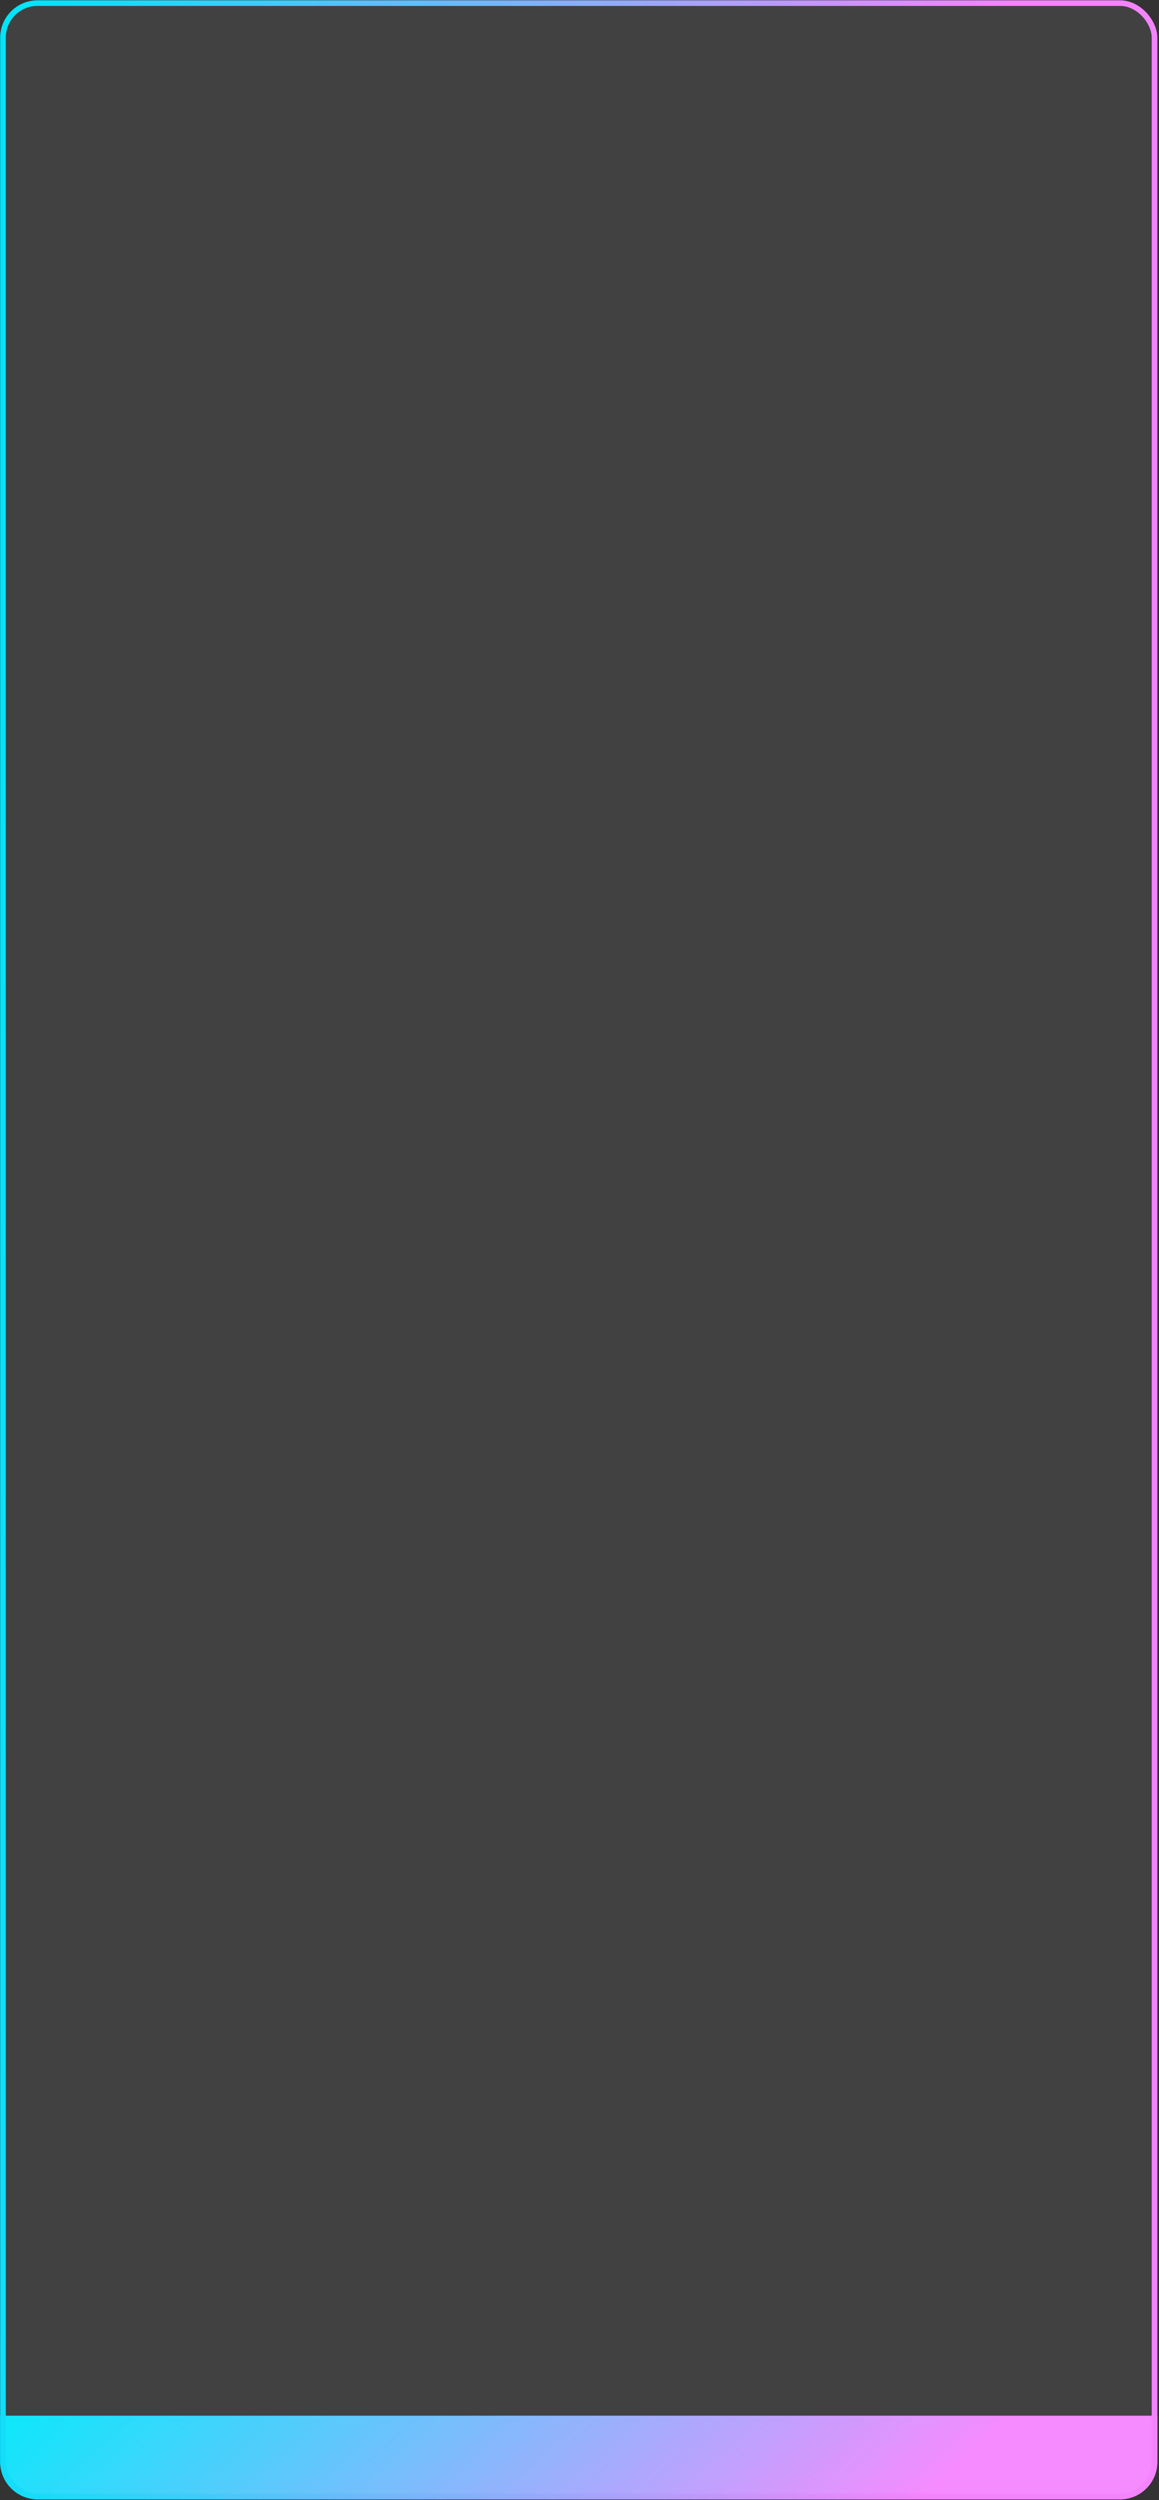
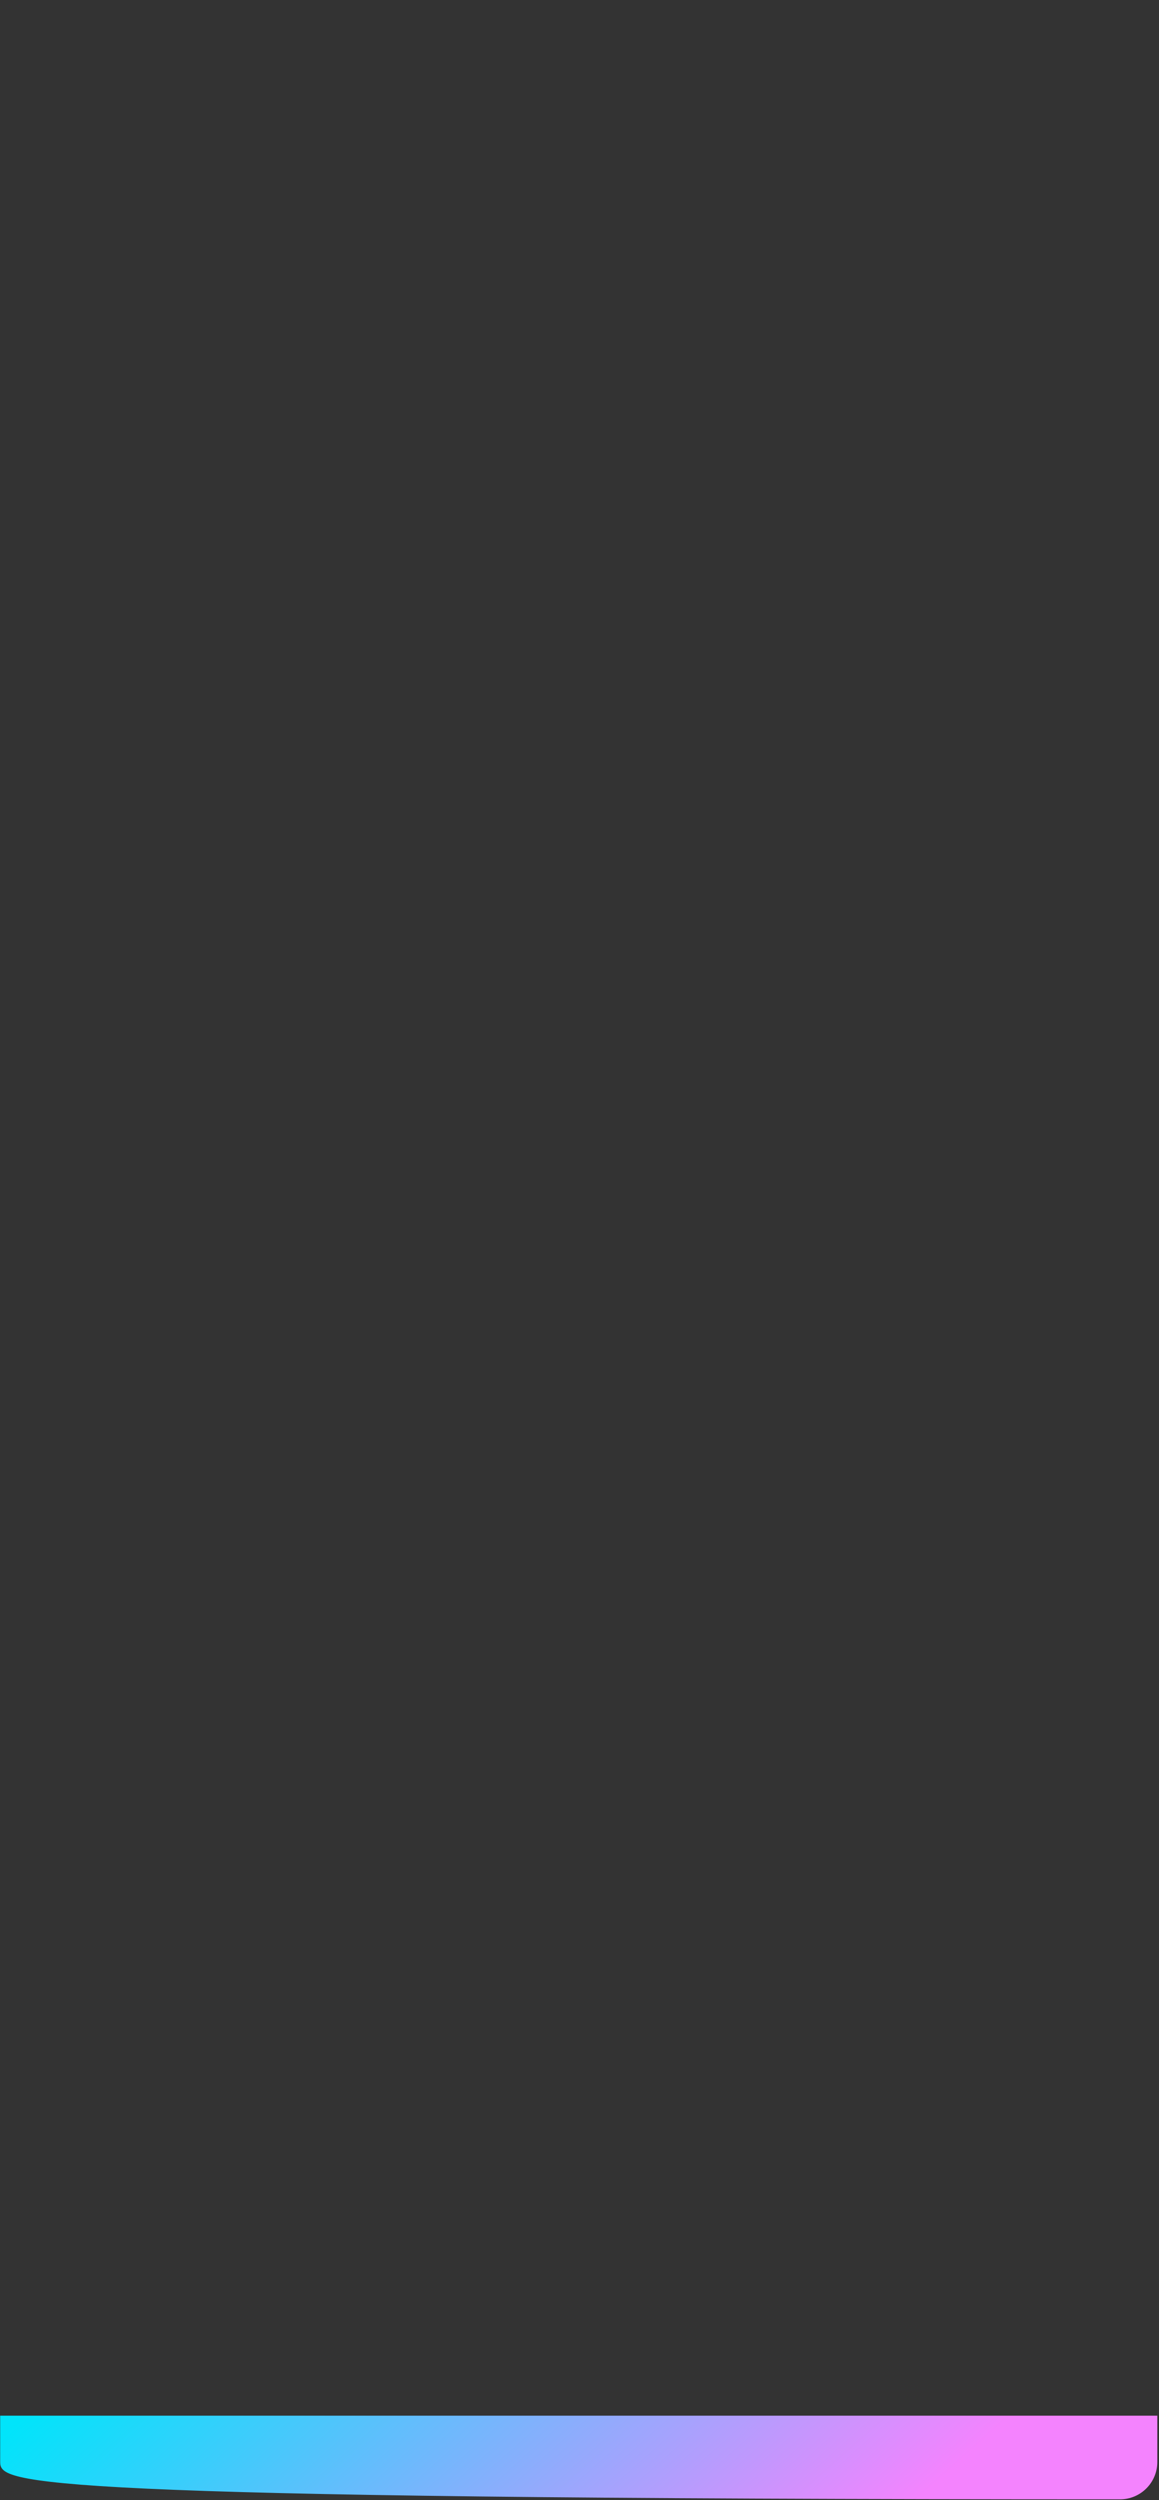
<svg xmlns="http://www.w3.org/2000/svg" width="621" height="1339" viewBox="0 0 621 1339" fill="none">
  <rect x="0" y="0" width="621" height="1339" fill="#333333" stroke="none" />
-   <path d="M0.6 1294.22H619.6V1318.52C619.6 1329.29 610.87 1338.02 600.1 1338.02H20.1C9.331 1338.02 0.6 1329.29 0.6 1318.52V1294.22Z" fill="url(#paint0_linear_122_209)" stroke="url(#paint1_linear_122_209)" />
-   <rect x="1.6" y="1.674" width="617" height="1335.34" rx="18.5" fill="white" fill-opacity="0.07" stroke="url(#paint2_linear_122_209)" stroke-width="3" />
+   <path d="M0.6 1294.22H619.6V1318.52C619.6 1329.29 610.87 1338.02 600.1 1338.02C9.331 1338.02 0.6 1329.29 0.6 1318.52V1294.22Z" fill="url(#paint0_linear_122_209)" stroke="url(#paint1_linear_122_209)" />
  <defs>
    <linearGradient id="paint0_linear_122_209" x1="0.1" y1="1305.97" x2="233.13" y2="1568.2" gradientUnits="userSpaceOnUse">
      <stop stop-color="#01E4FA" />
      <stop offset="1" stop-color="#F483FE" />
    </linearGradient>
    <linearGradient id="paint1_linear_122_209" x1="0.1" y1="1305.97" x2="233.13" y2="1568.2" gradientUnits="userSpaceOnUse">
      <stop stop-color="#01E4FA" />
      <stop offset="1" stop-color="#F483FE" />
    </linearGradient>
    <linearGradient id="paint2_linear_122_209" x1="0.1" y1="366.224" x2="527.478" y2="386.09" gradientUnits="userSpaceOnUse">
      <stop stop-color="#01E4FA" />
      <stop offset="1" stop-color="#F483FE" />
    </linearGradient>
  </defs>
</svg>